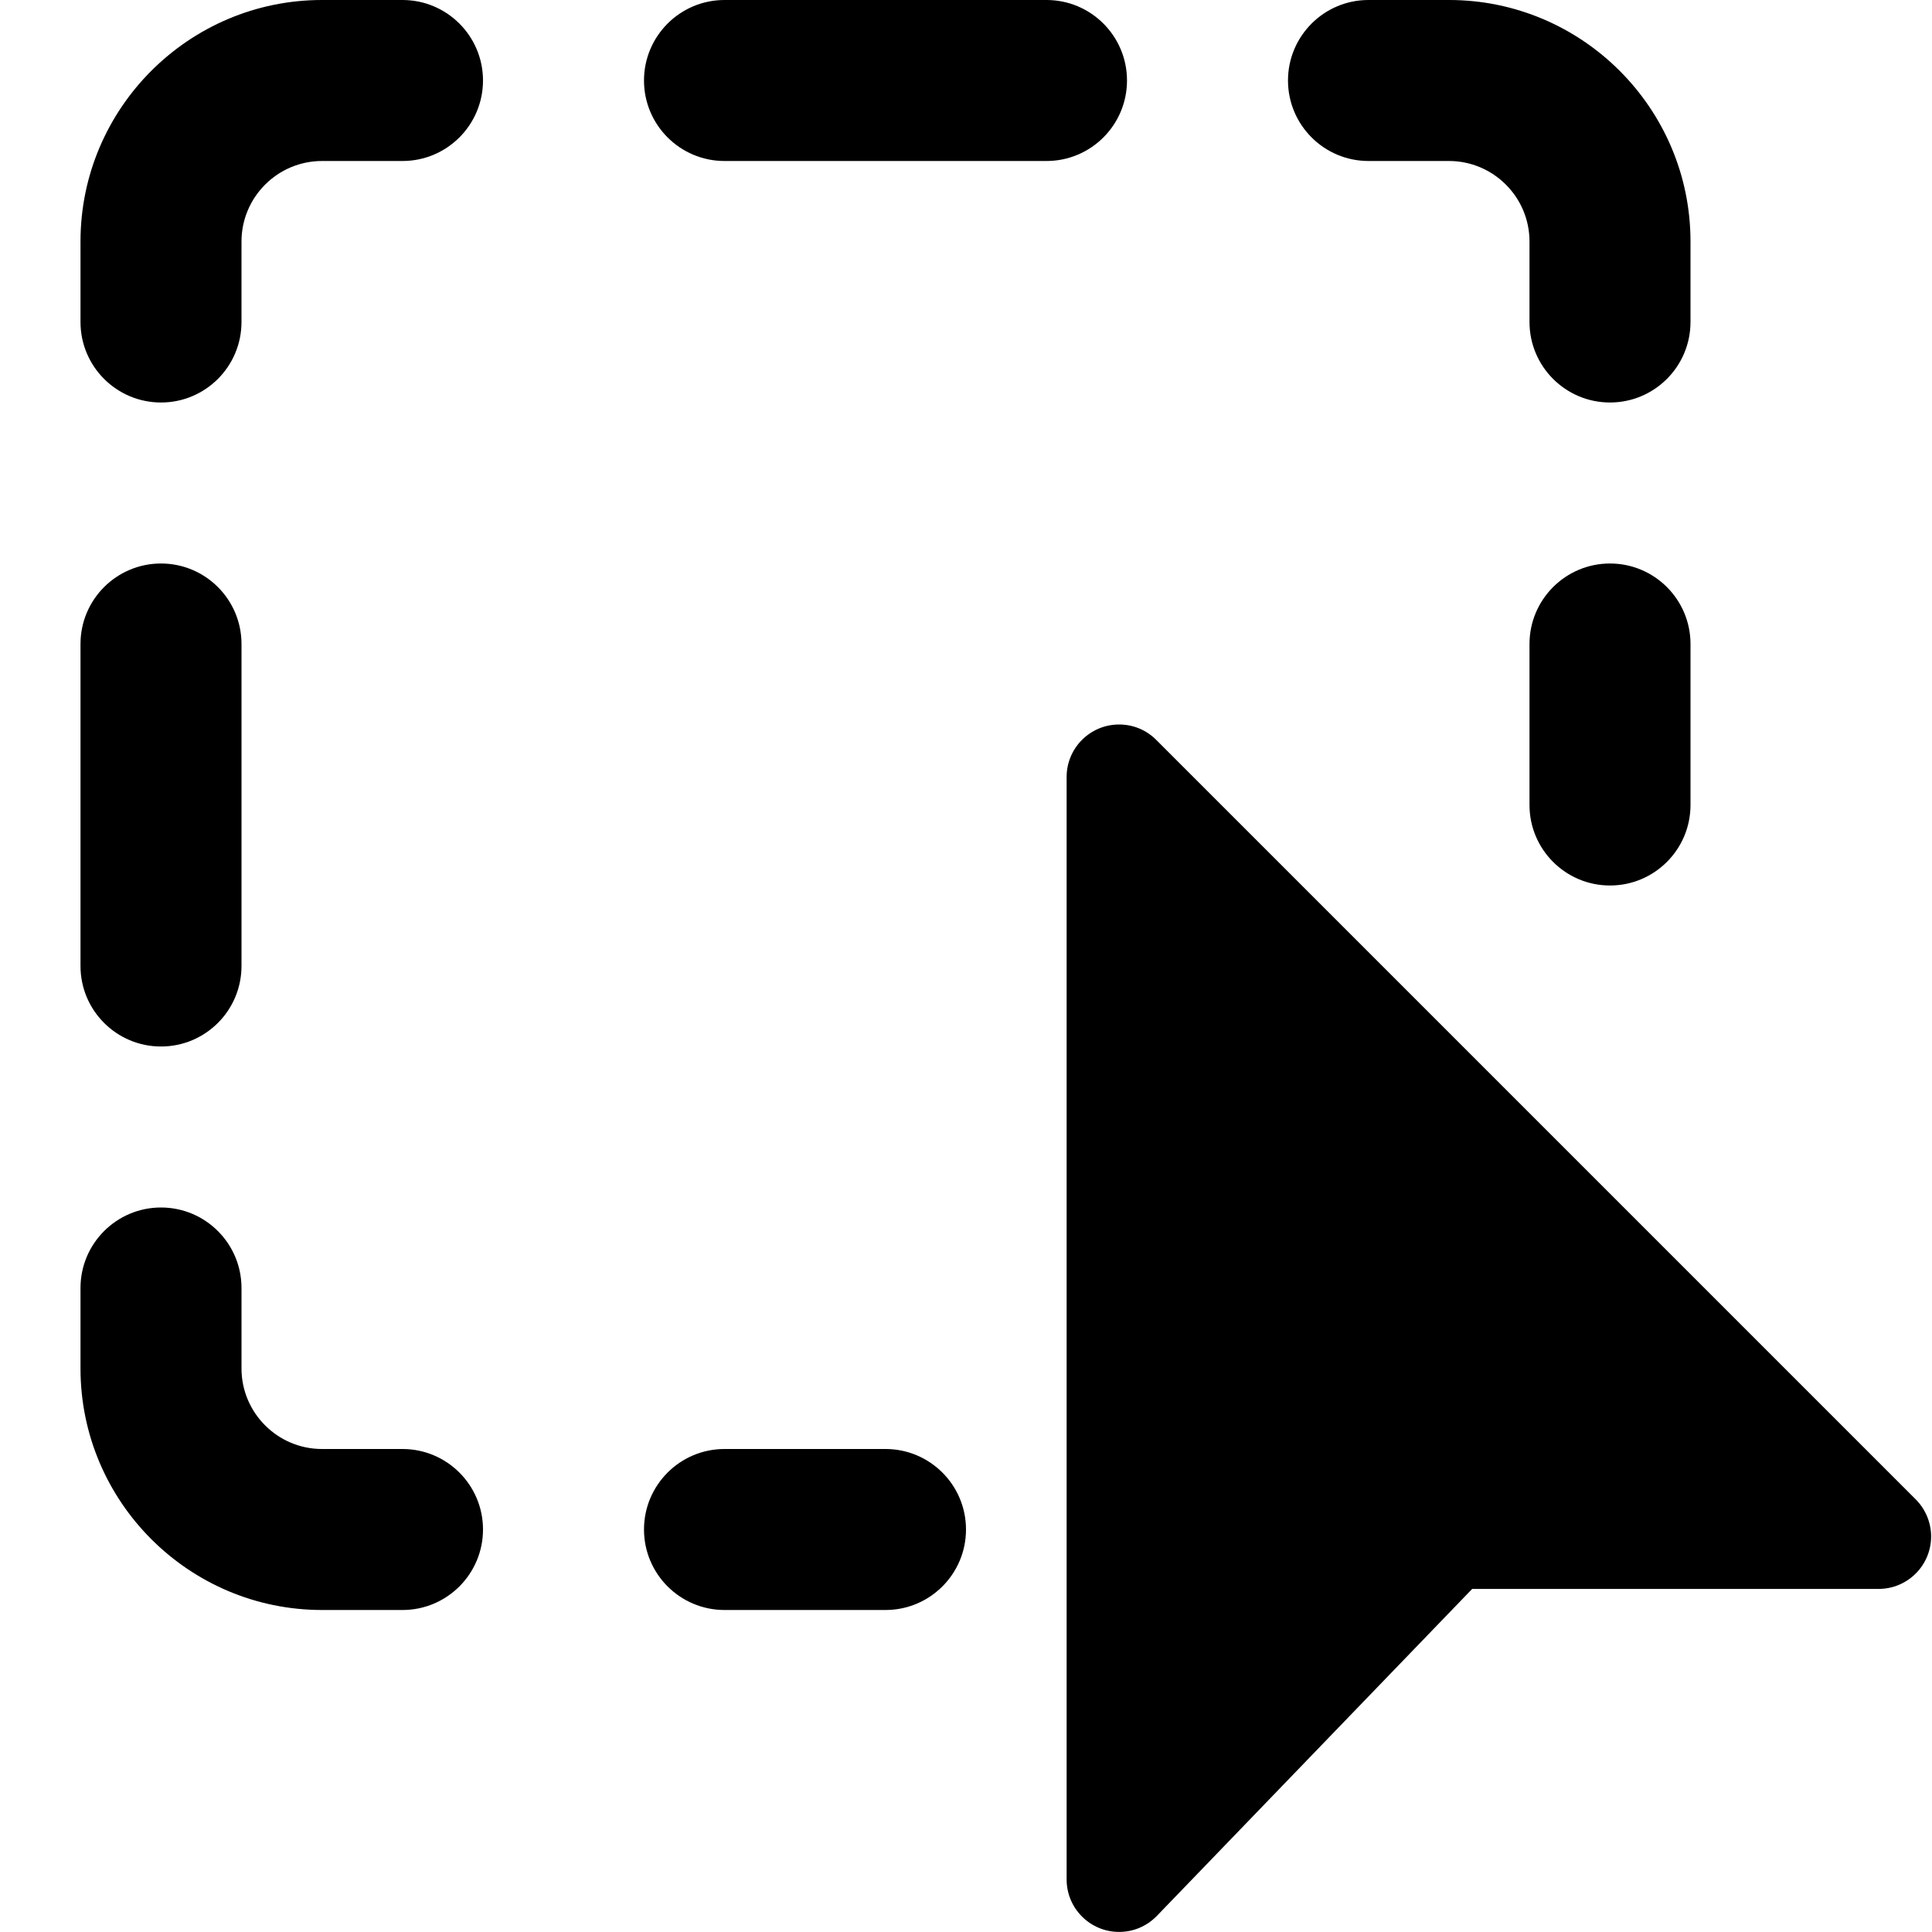
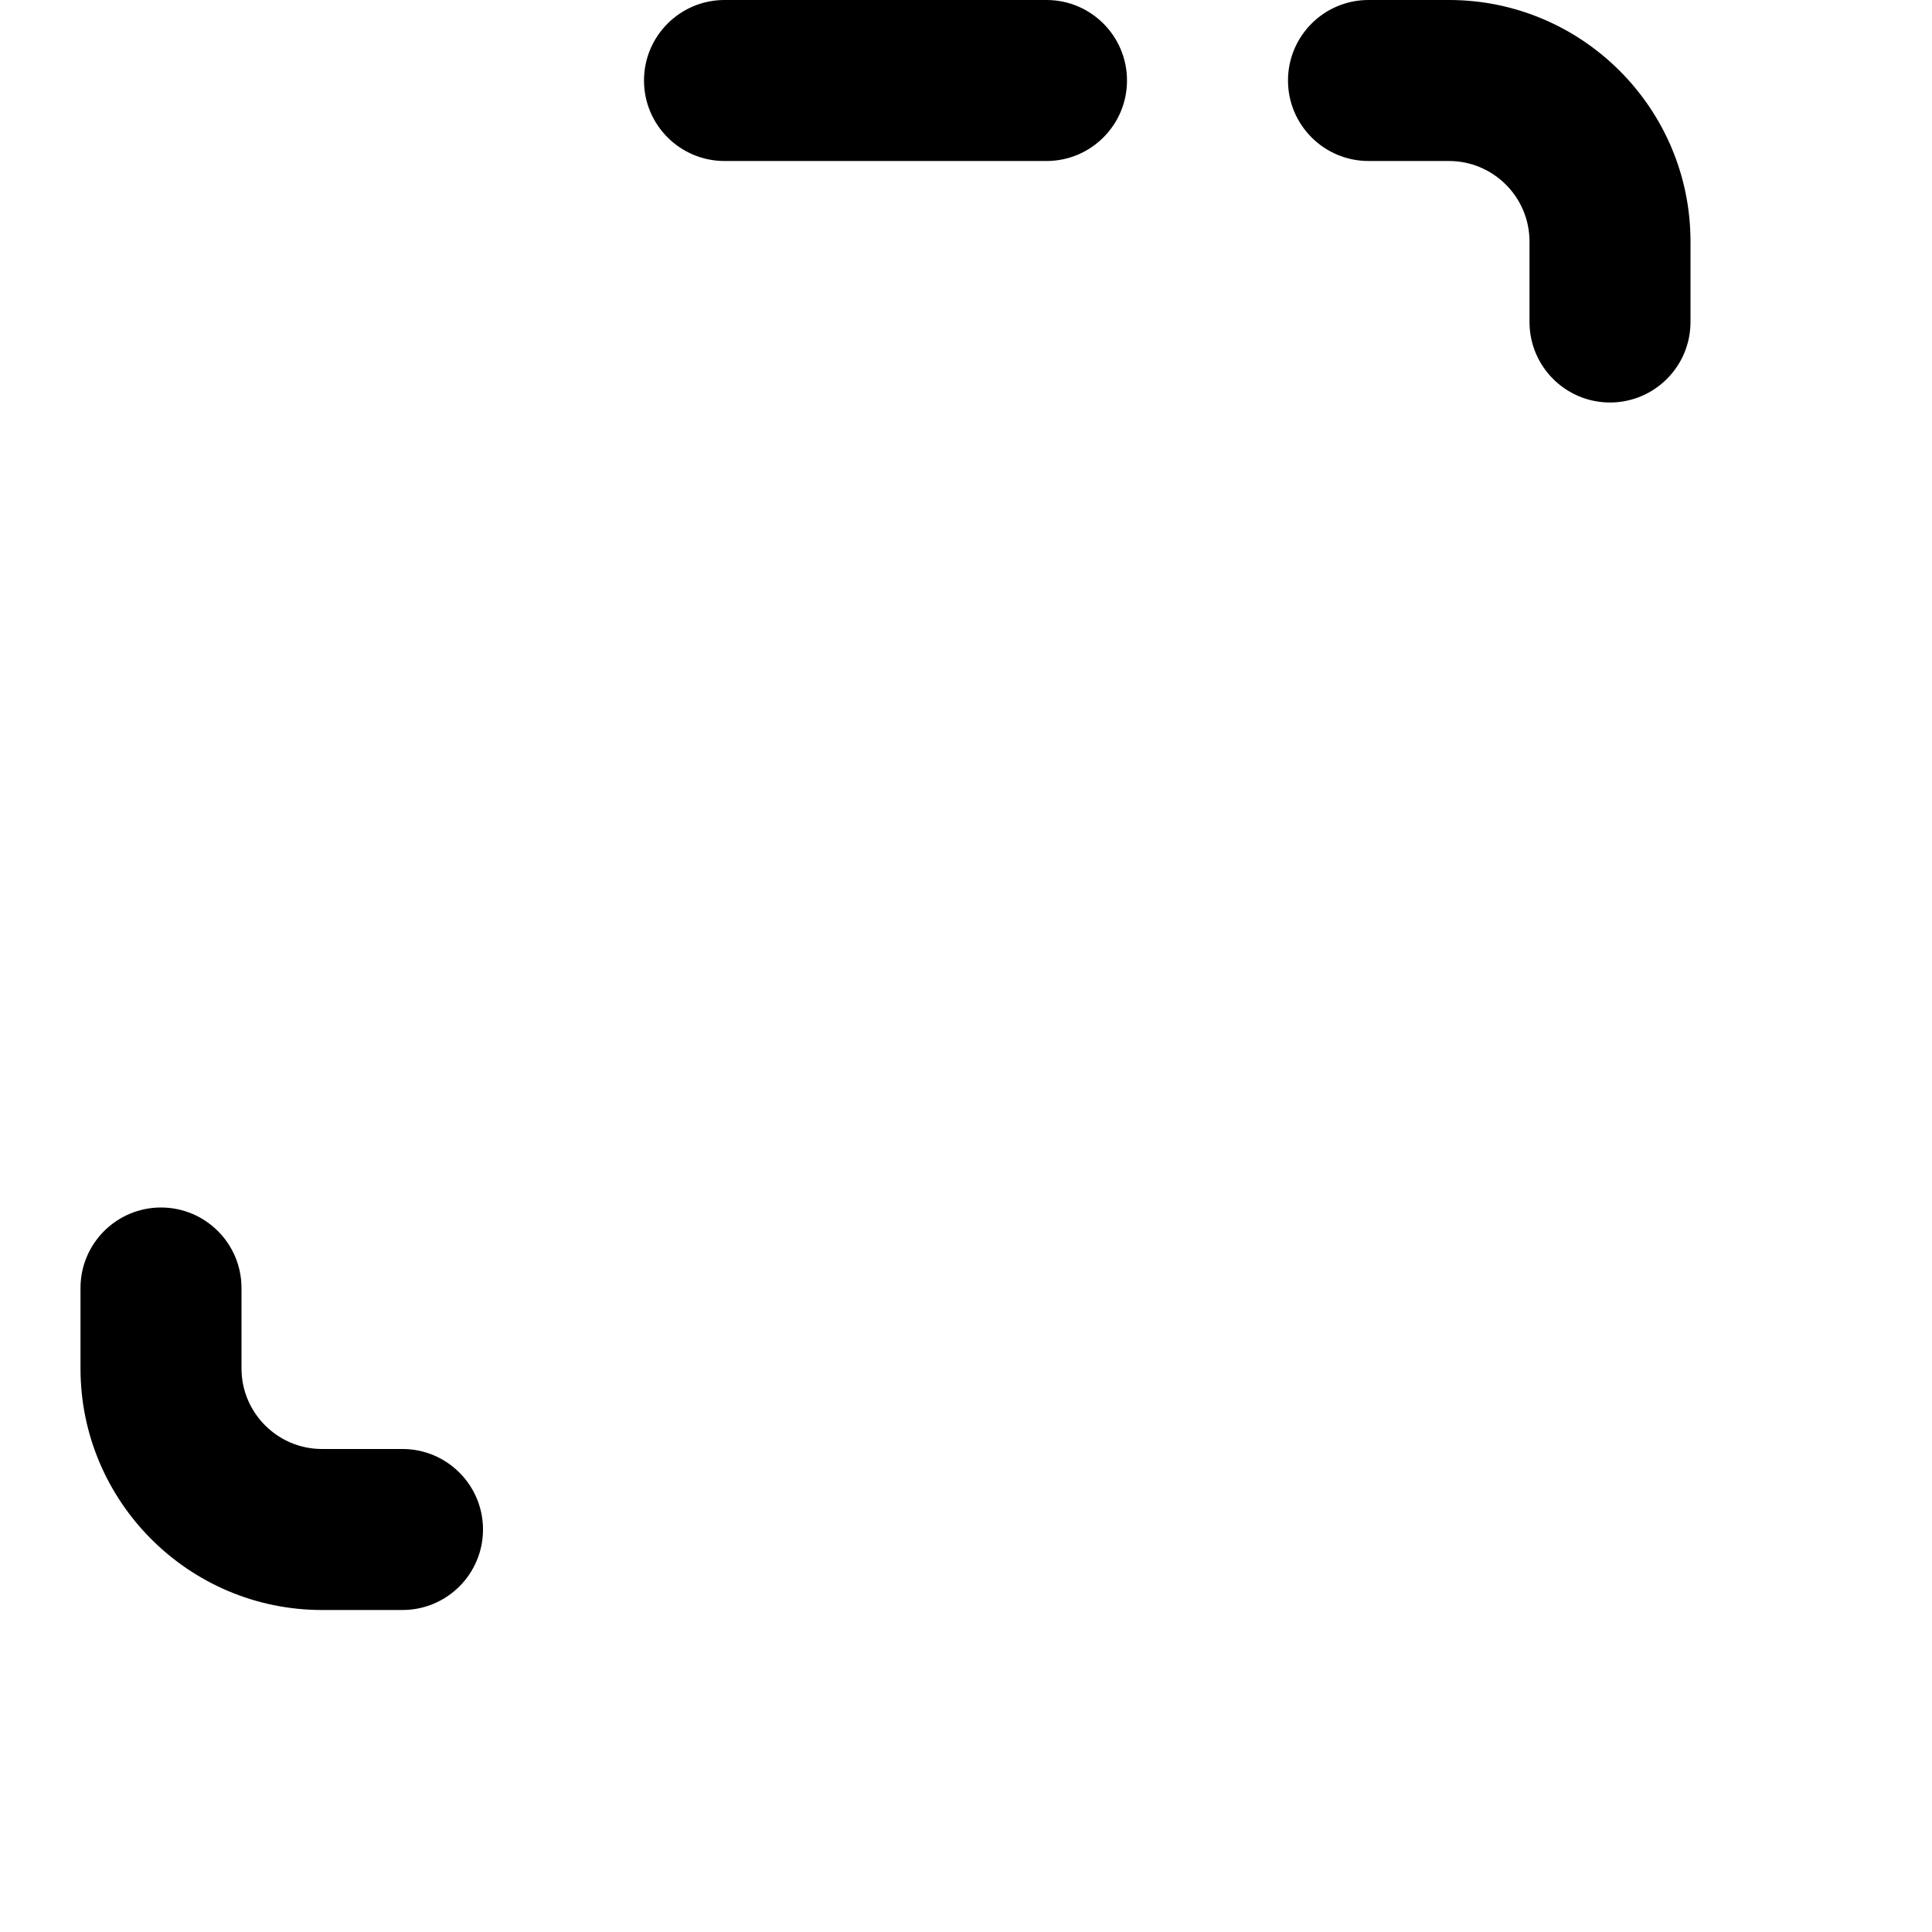
<svg xmlns="http://www.w3.org/2000/svg" enable-background="new 0 0 24 24" height="512" viewBox="0 0 24 24" width="512">
-   <path d="m2 5c-.552 0-1-.448-1-1v-1c0-1.654 1.346-3 3-3h1c.552 0 1 .448 1 1s-.448 1-1 1h-1c-.551 0-1 .449-1 1v1c0 .552-.448 1-1 1z" />
  <path d="m20 5c-.552 0-1-.448-1-1v-1c0-.551-.449-1-1-1h-1c-.552 0-1-.448-1-1s.448-1 1-1h1c1.654 0 3 1.346 3 3v1c0 .552-.448 1-1 1z" />
  <path d="m13 2h-4c-.552 0-1-.448-1-1s.448-1 1-1h4c.552 0 1 .448 1 1s-.448 1-1 1z" />
-   <path d="m11 20h-2c-.552 0-1-.448-1-1s.448-1 1-1h2c.552 0 1 .448 1 1s-.448 1-1 1z" />
  <path d="m5 20h-1c-1.654 0-3-1.346-3-3v-1c0-.552.448-1 1-1s1 .448 1 1v1c0 .551.449 1 1 1h1c.552 0 1 .448 1 1s-.448 1-1 1z" />
-   <path d="m2 13c-.552 0-1-.448-1-1v-4c0-.552.448-1 1-1s1 .448 1 1v4c0 .552-.448 1-1 1z" />
-   <path d="m20 11c-.552 0-1-.448-1-1v-2c0-.552.448-1 1-1s1 .448 1 1v2c0 .552-.448 1-1 1z" />
-   <path d="m23.796 18.624-9.433-9.433c-.123-.123-.286-.191-.461-.191-.36 0-.652.292-.652.652v13.695c0 .36.292.652.652.652.176 0 .342-.069.469-.199l3.917-4.062h5.049c.36 0 .652-.292.652-.652 0-.172-.07-.34-.193-.462z" />
</svg>